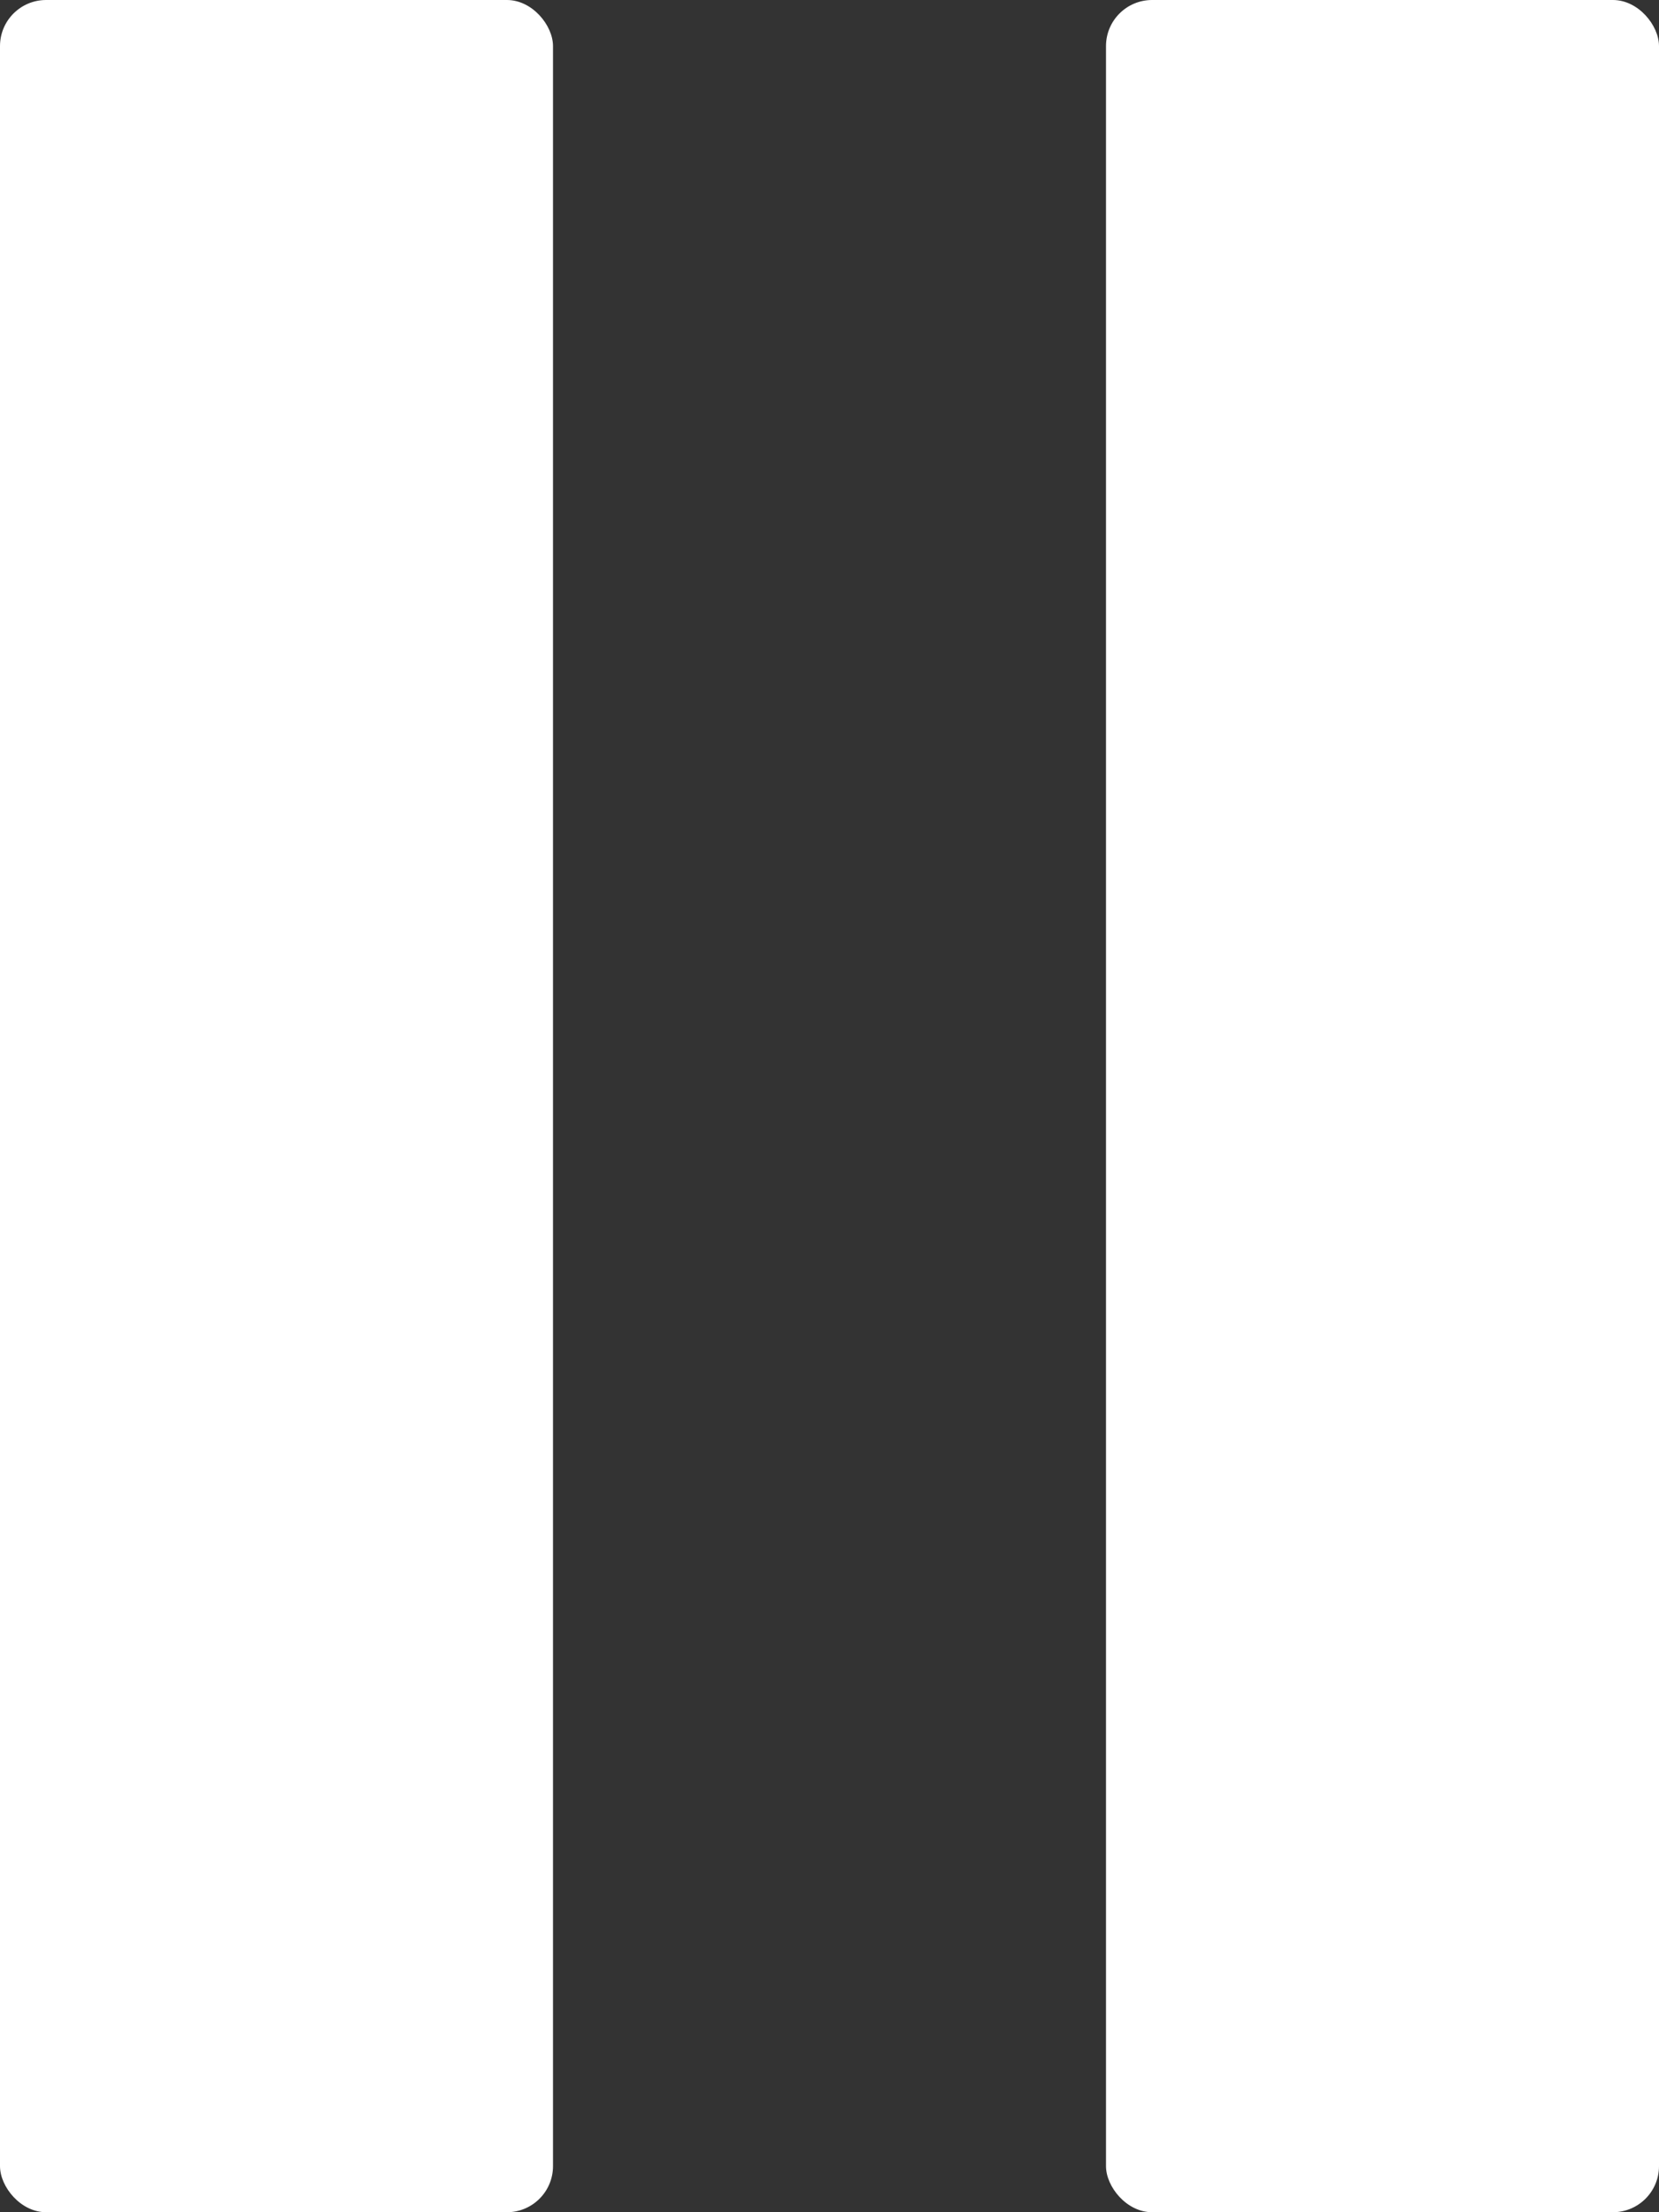
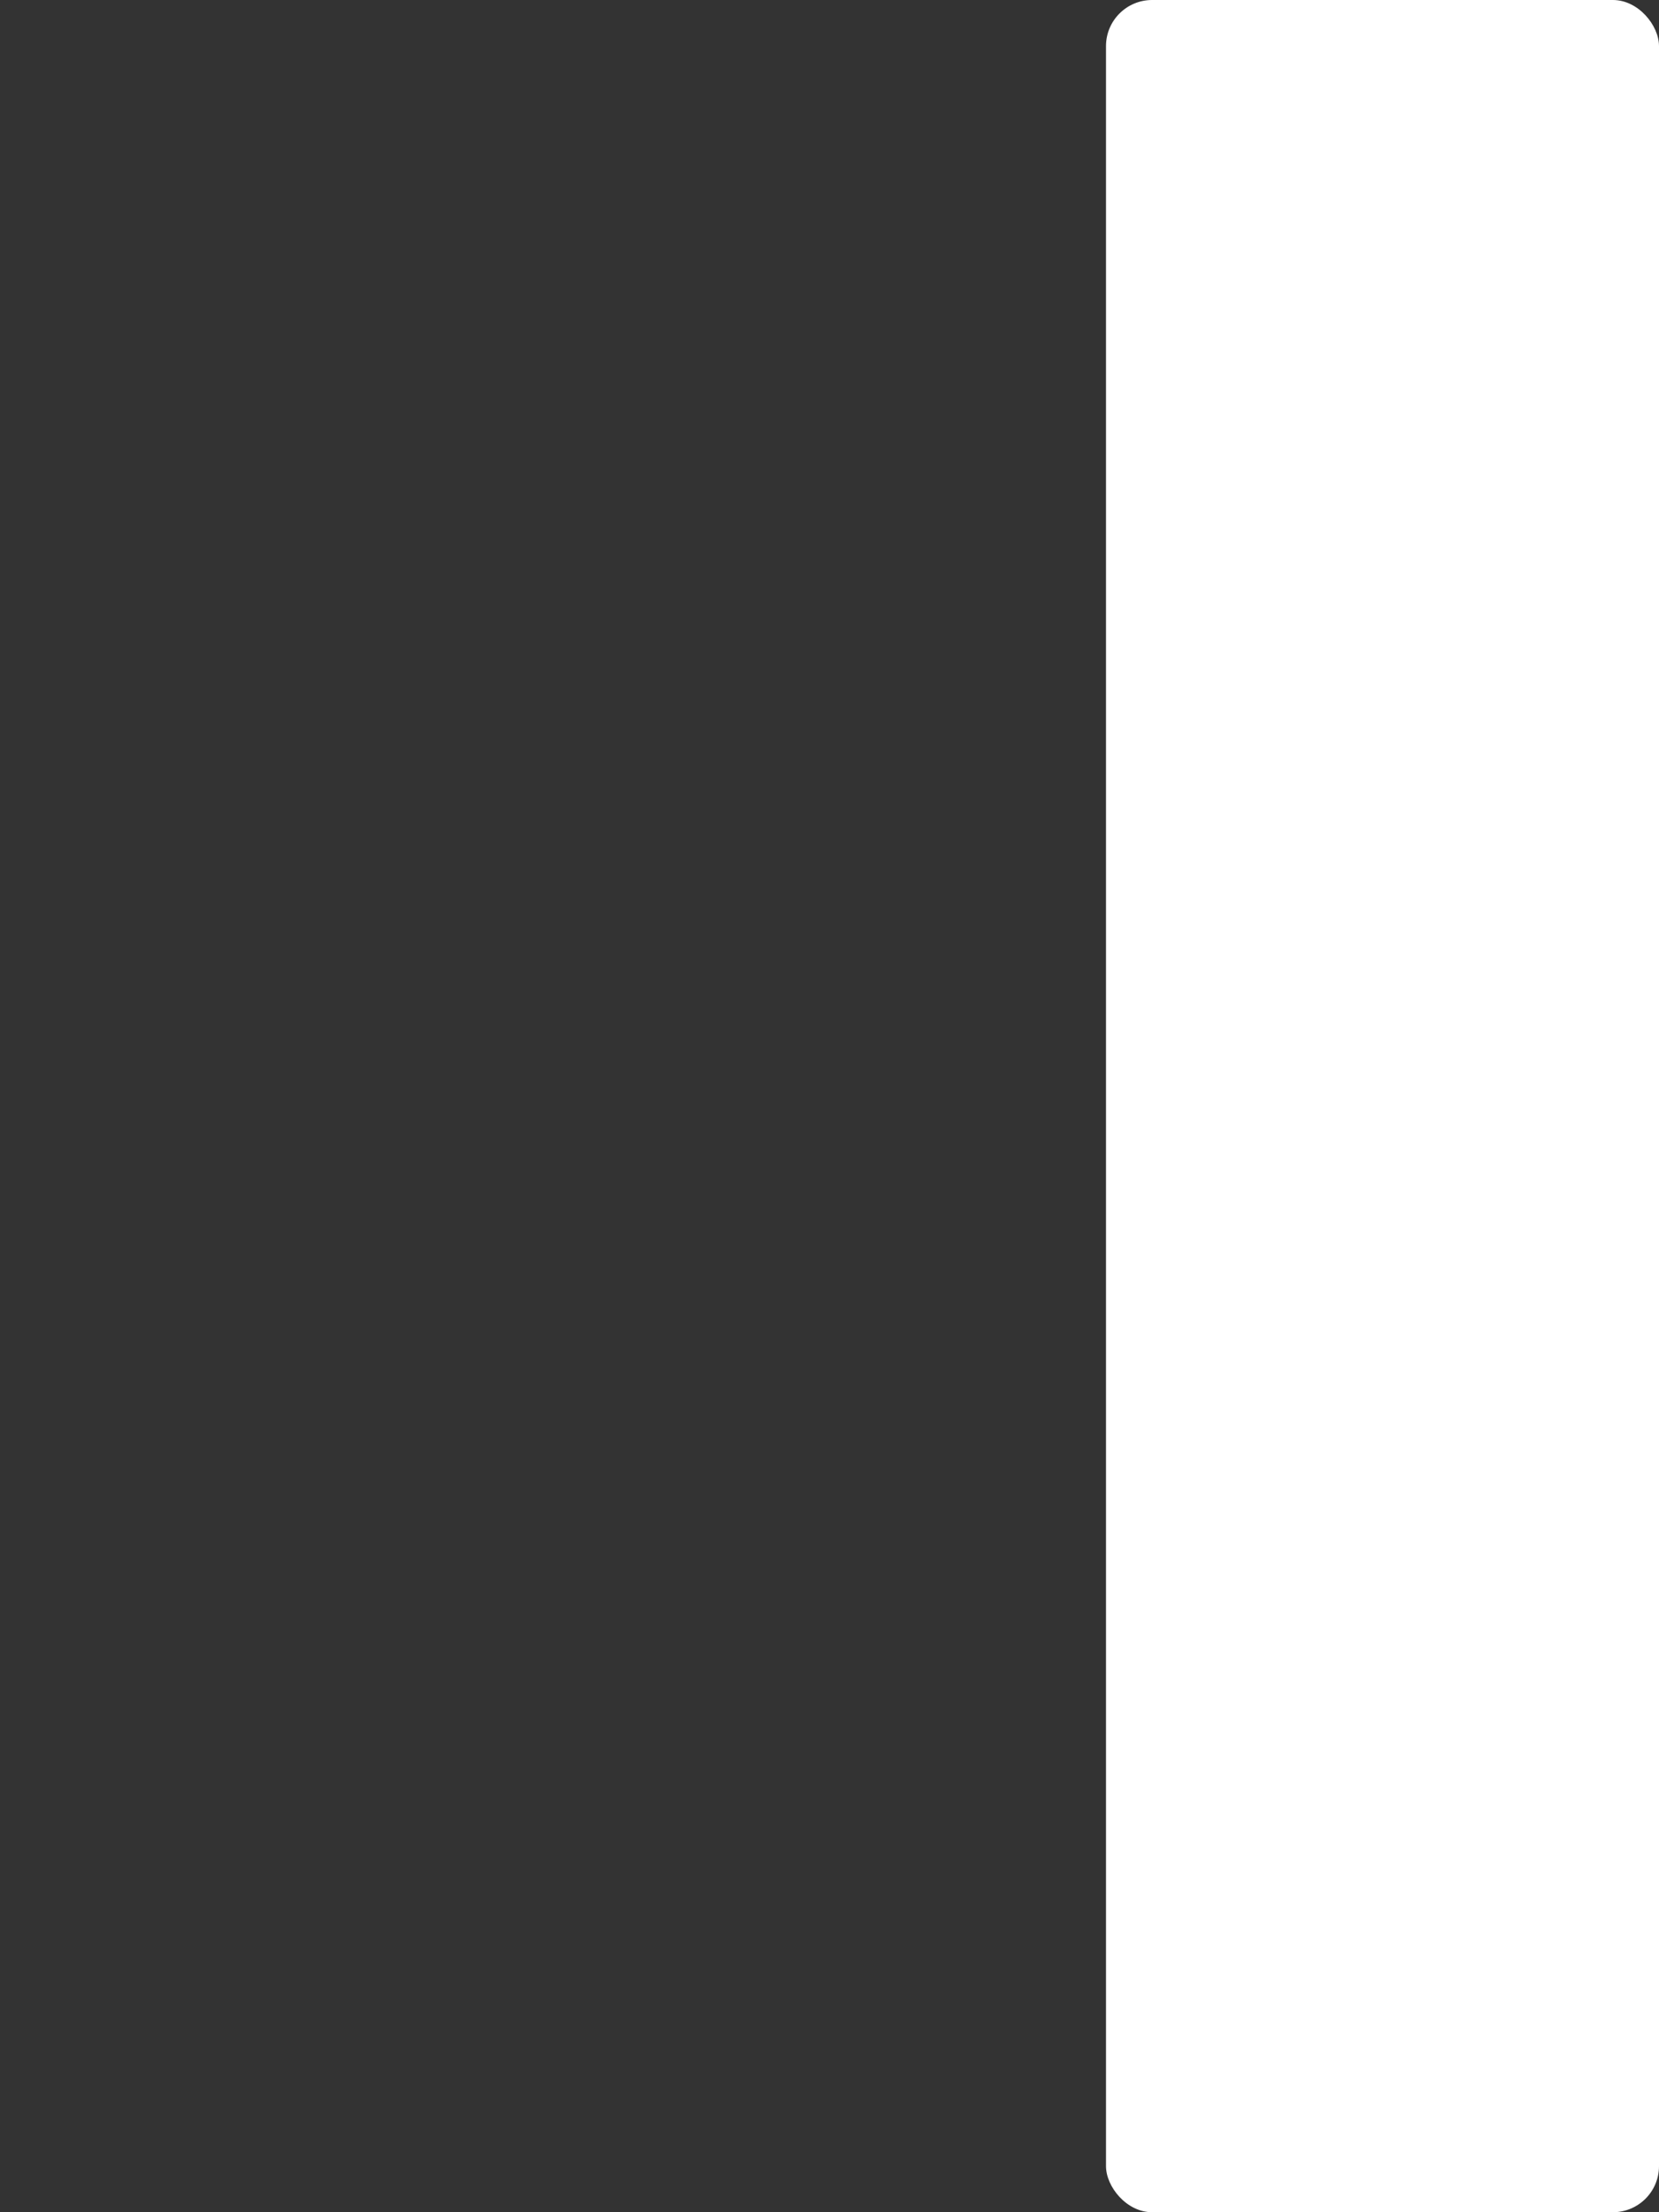
<svg xmlns="http://www.w3.org/2000/svg" width="18" height="24" viewBox="0 0 18 24" fill="none">
  <rect x="0" y="0" width="18" height="24" fill="#333333" stroke="none" />
-   <rect width="6" height="24" rx="0.5" fill="white" />
  <rect x="12" width="6" height="24" rx="0.5" fill="white" />
</svg>